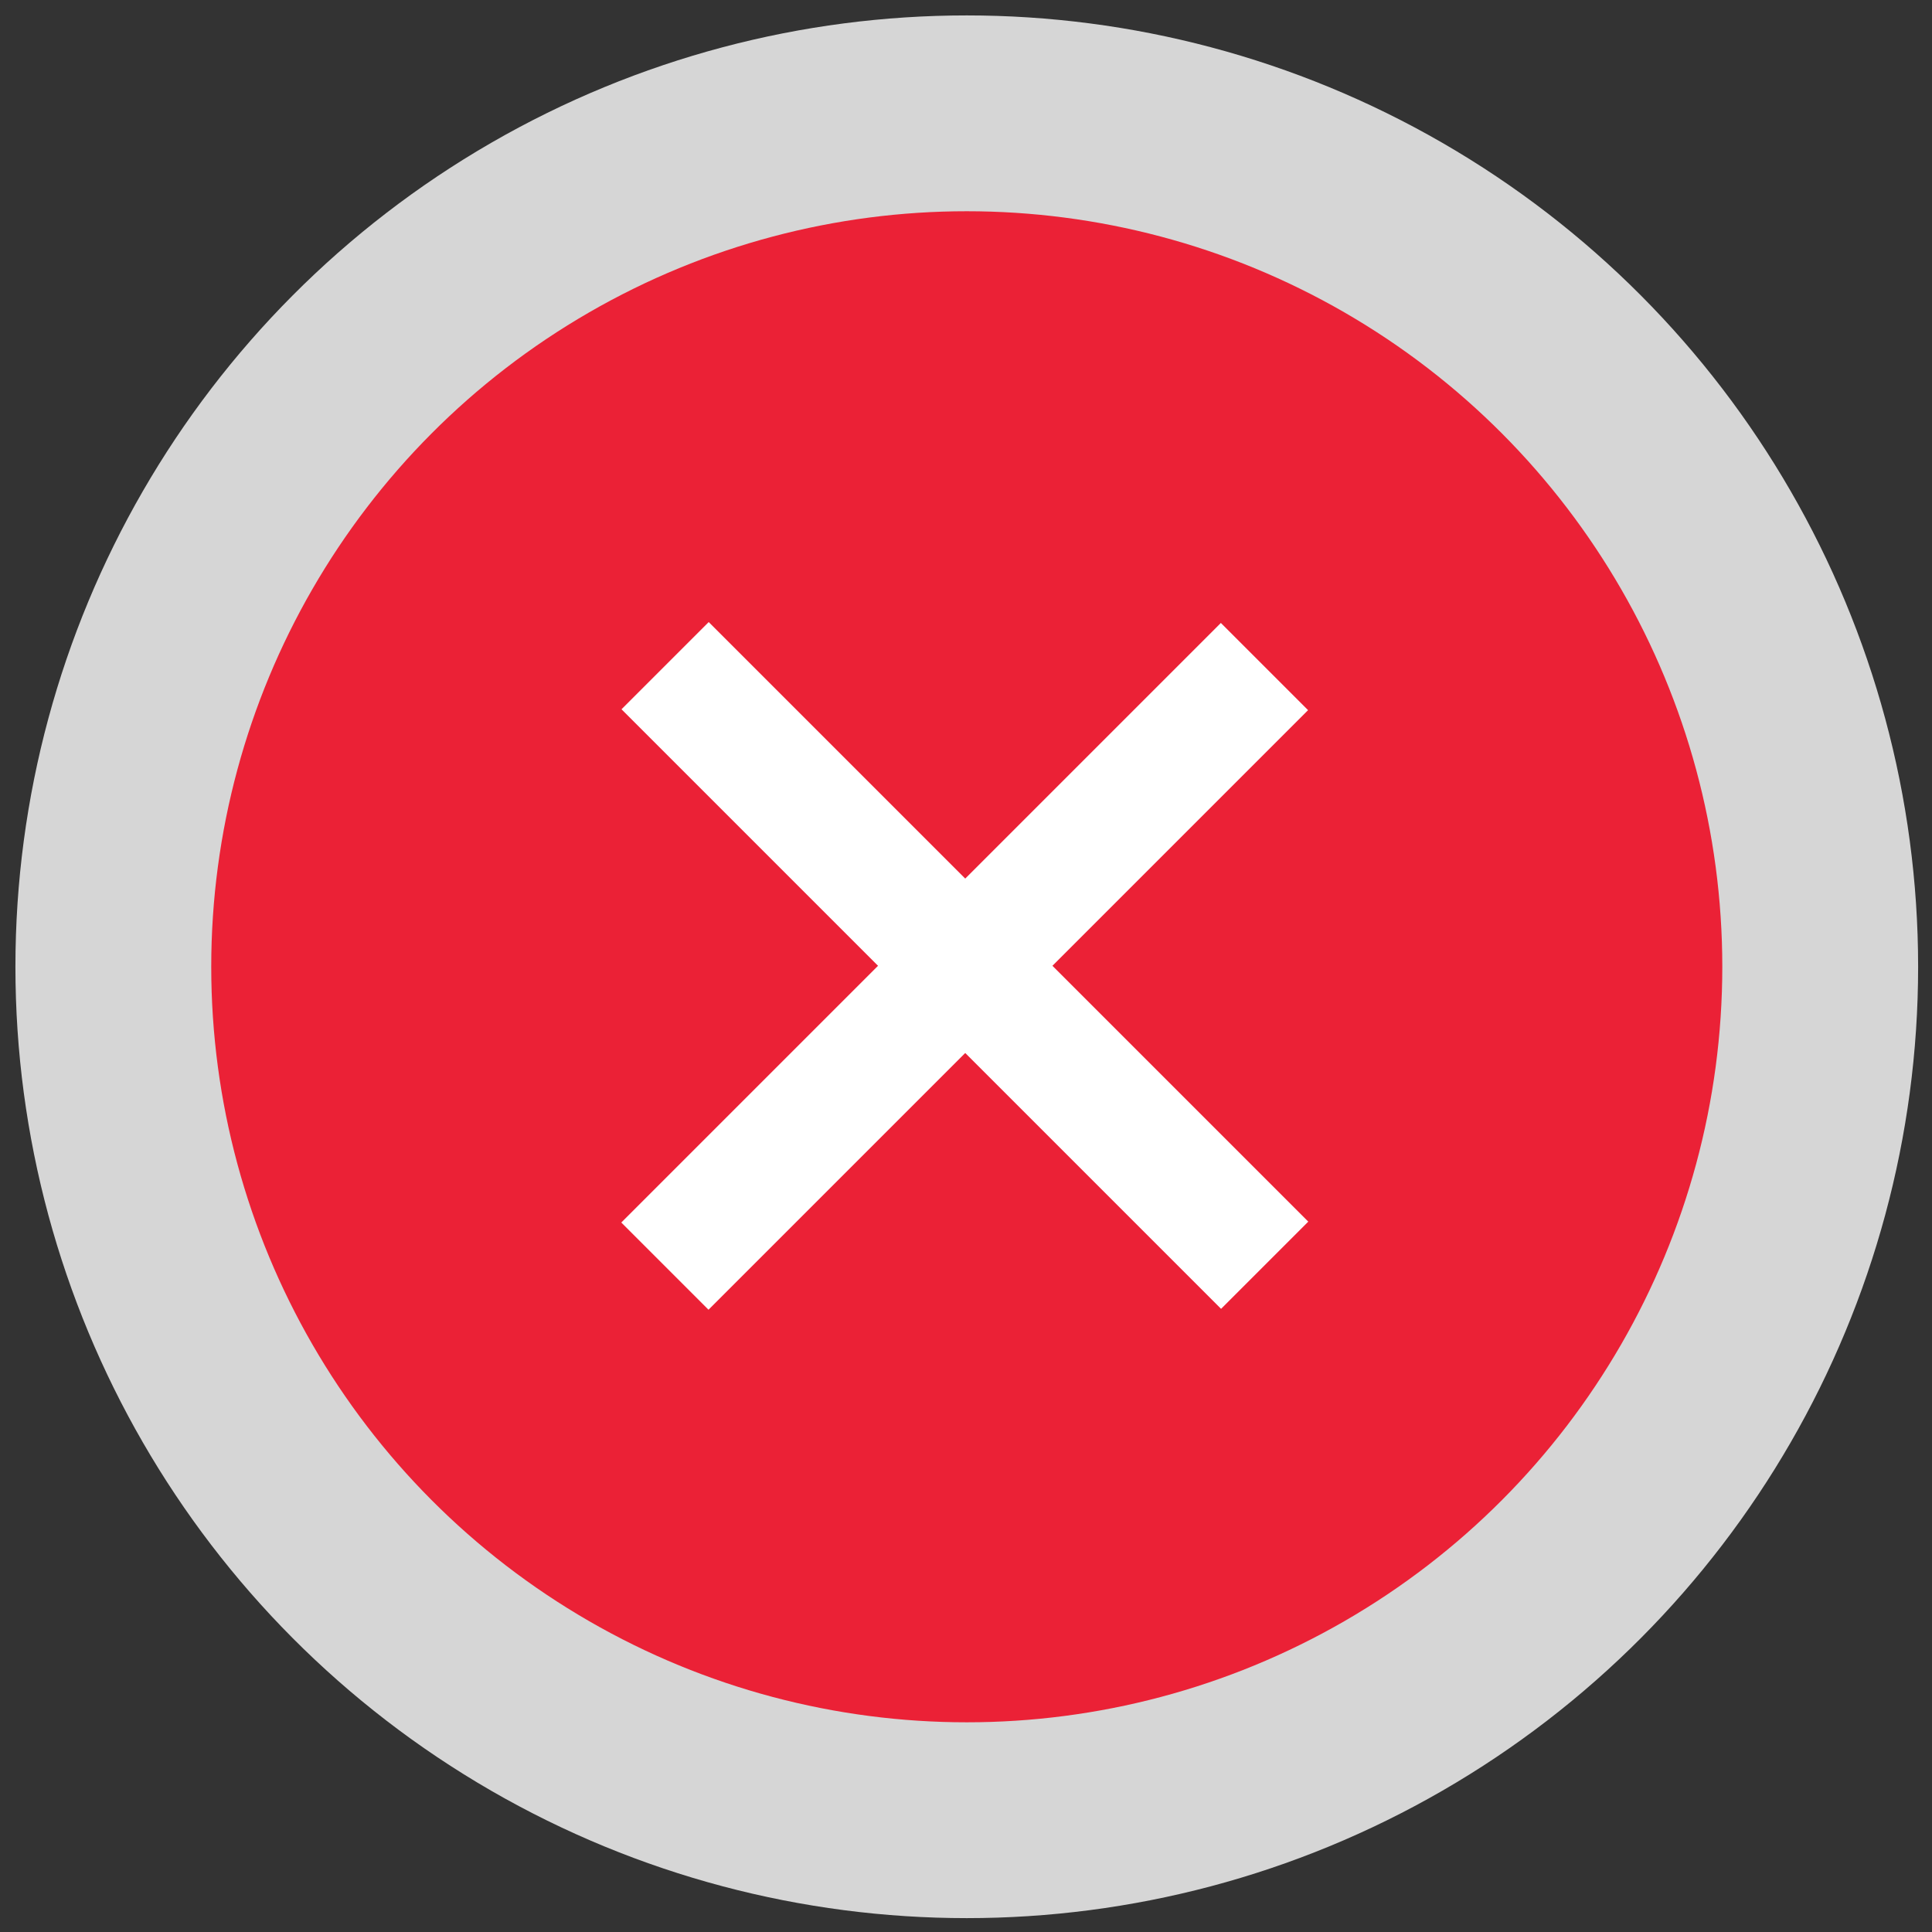
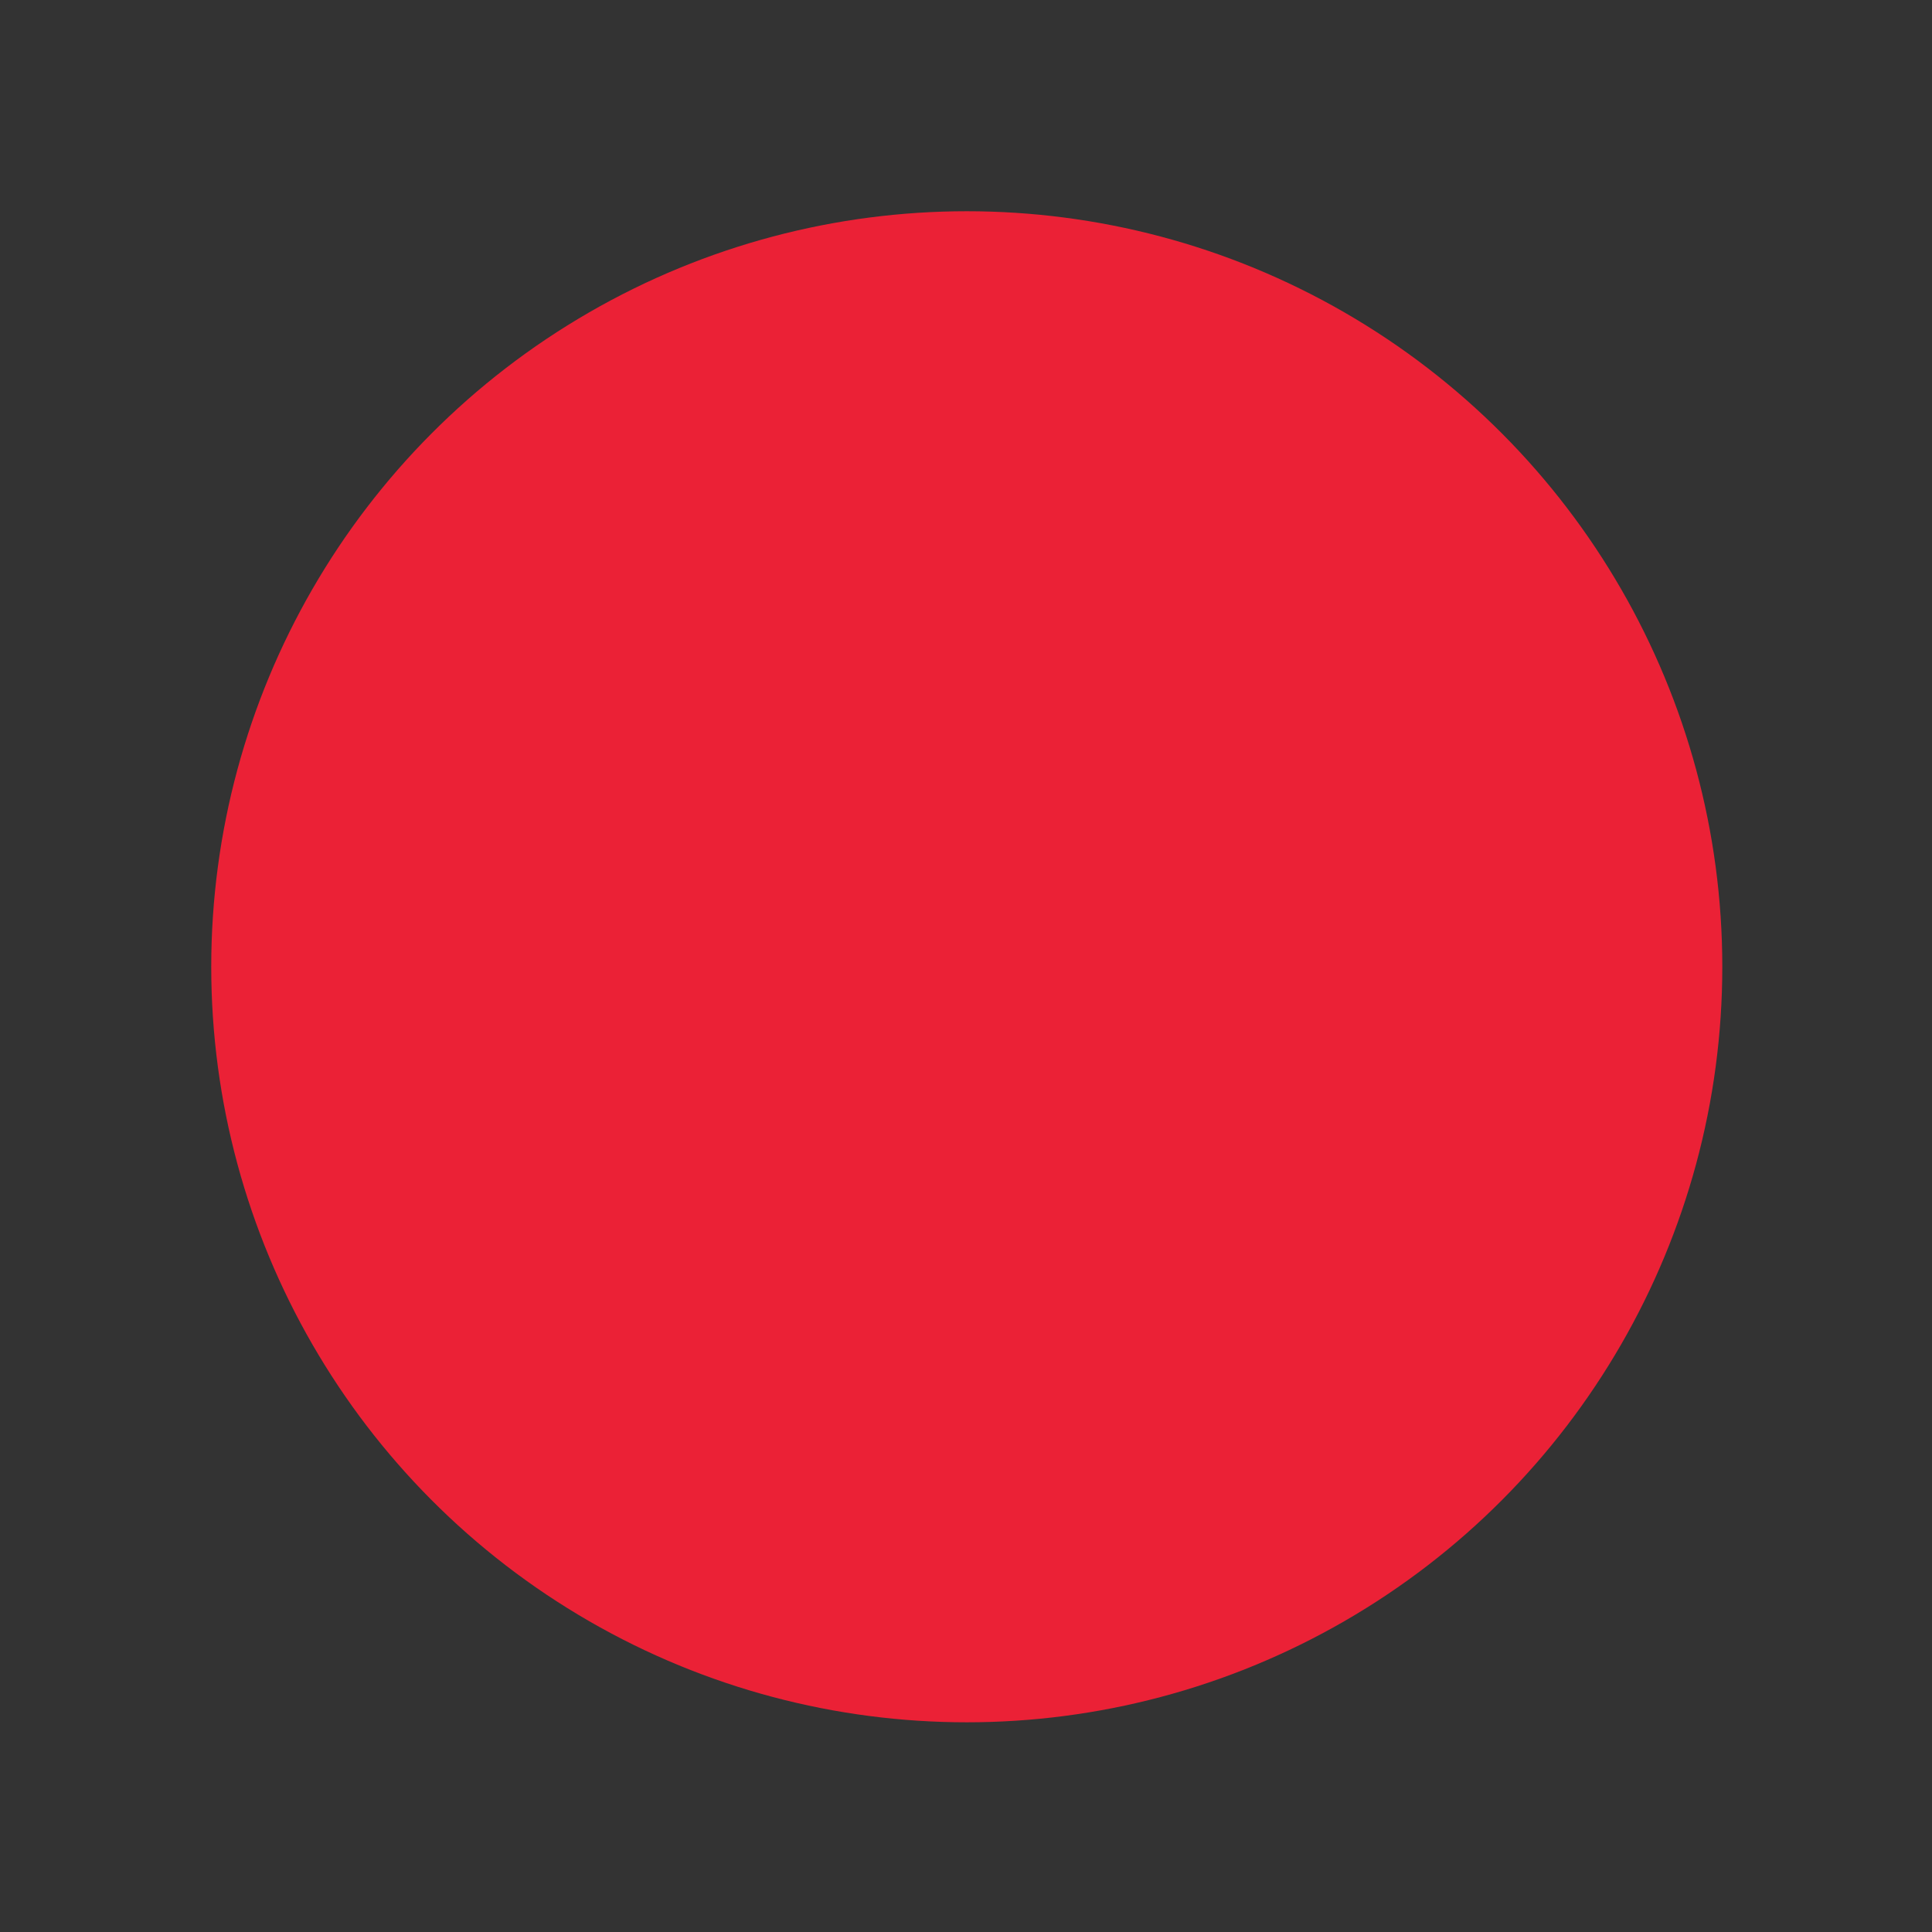
<svg xmlns="http://www.w3.org/2000/svg" enable-background="new 0 0 125.3 125.3" viewBox="0 0 125.3 125.3">
  <rect x="0" y="0" width="125.3" height="125.3" fill="#333333" stroke="none" />
-   <circle cx="62.7" cy="62.7" fill="#fff" opacity=".8" r="61.7" />
  <circle cx="62.7" cy="62.7" fill="#eb2136" r="49" />
  <g fill="#fff">
-     <path d="m58.6 35.2h8v55h-8z" transform="matrix(.707 .707 -.707 .707 62.635 -25.915)" />
-     <path d="m58.6 35.2h8v55h-8z" transform="matrix(-.707 .707 -.707 -.707 151.165 62.685)" />
+     <path d="m58.6 35.2h8h-8z" transform="matrix(-.707 .707 -.707 -.707 151.165 62.685)" />
  </g>
</svg>